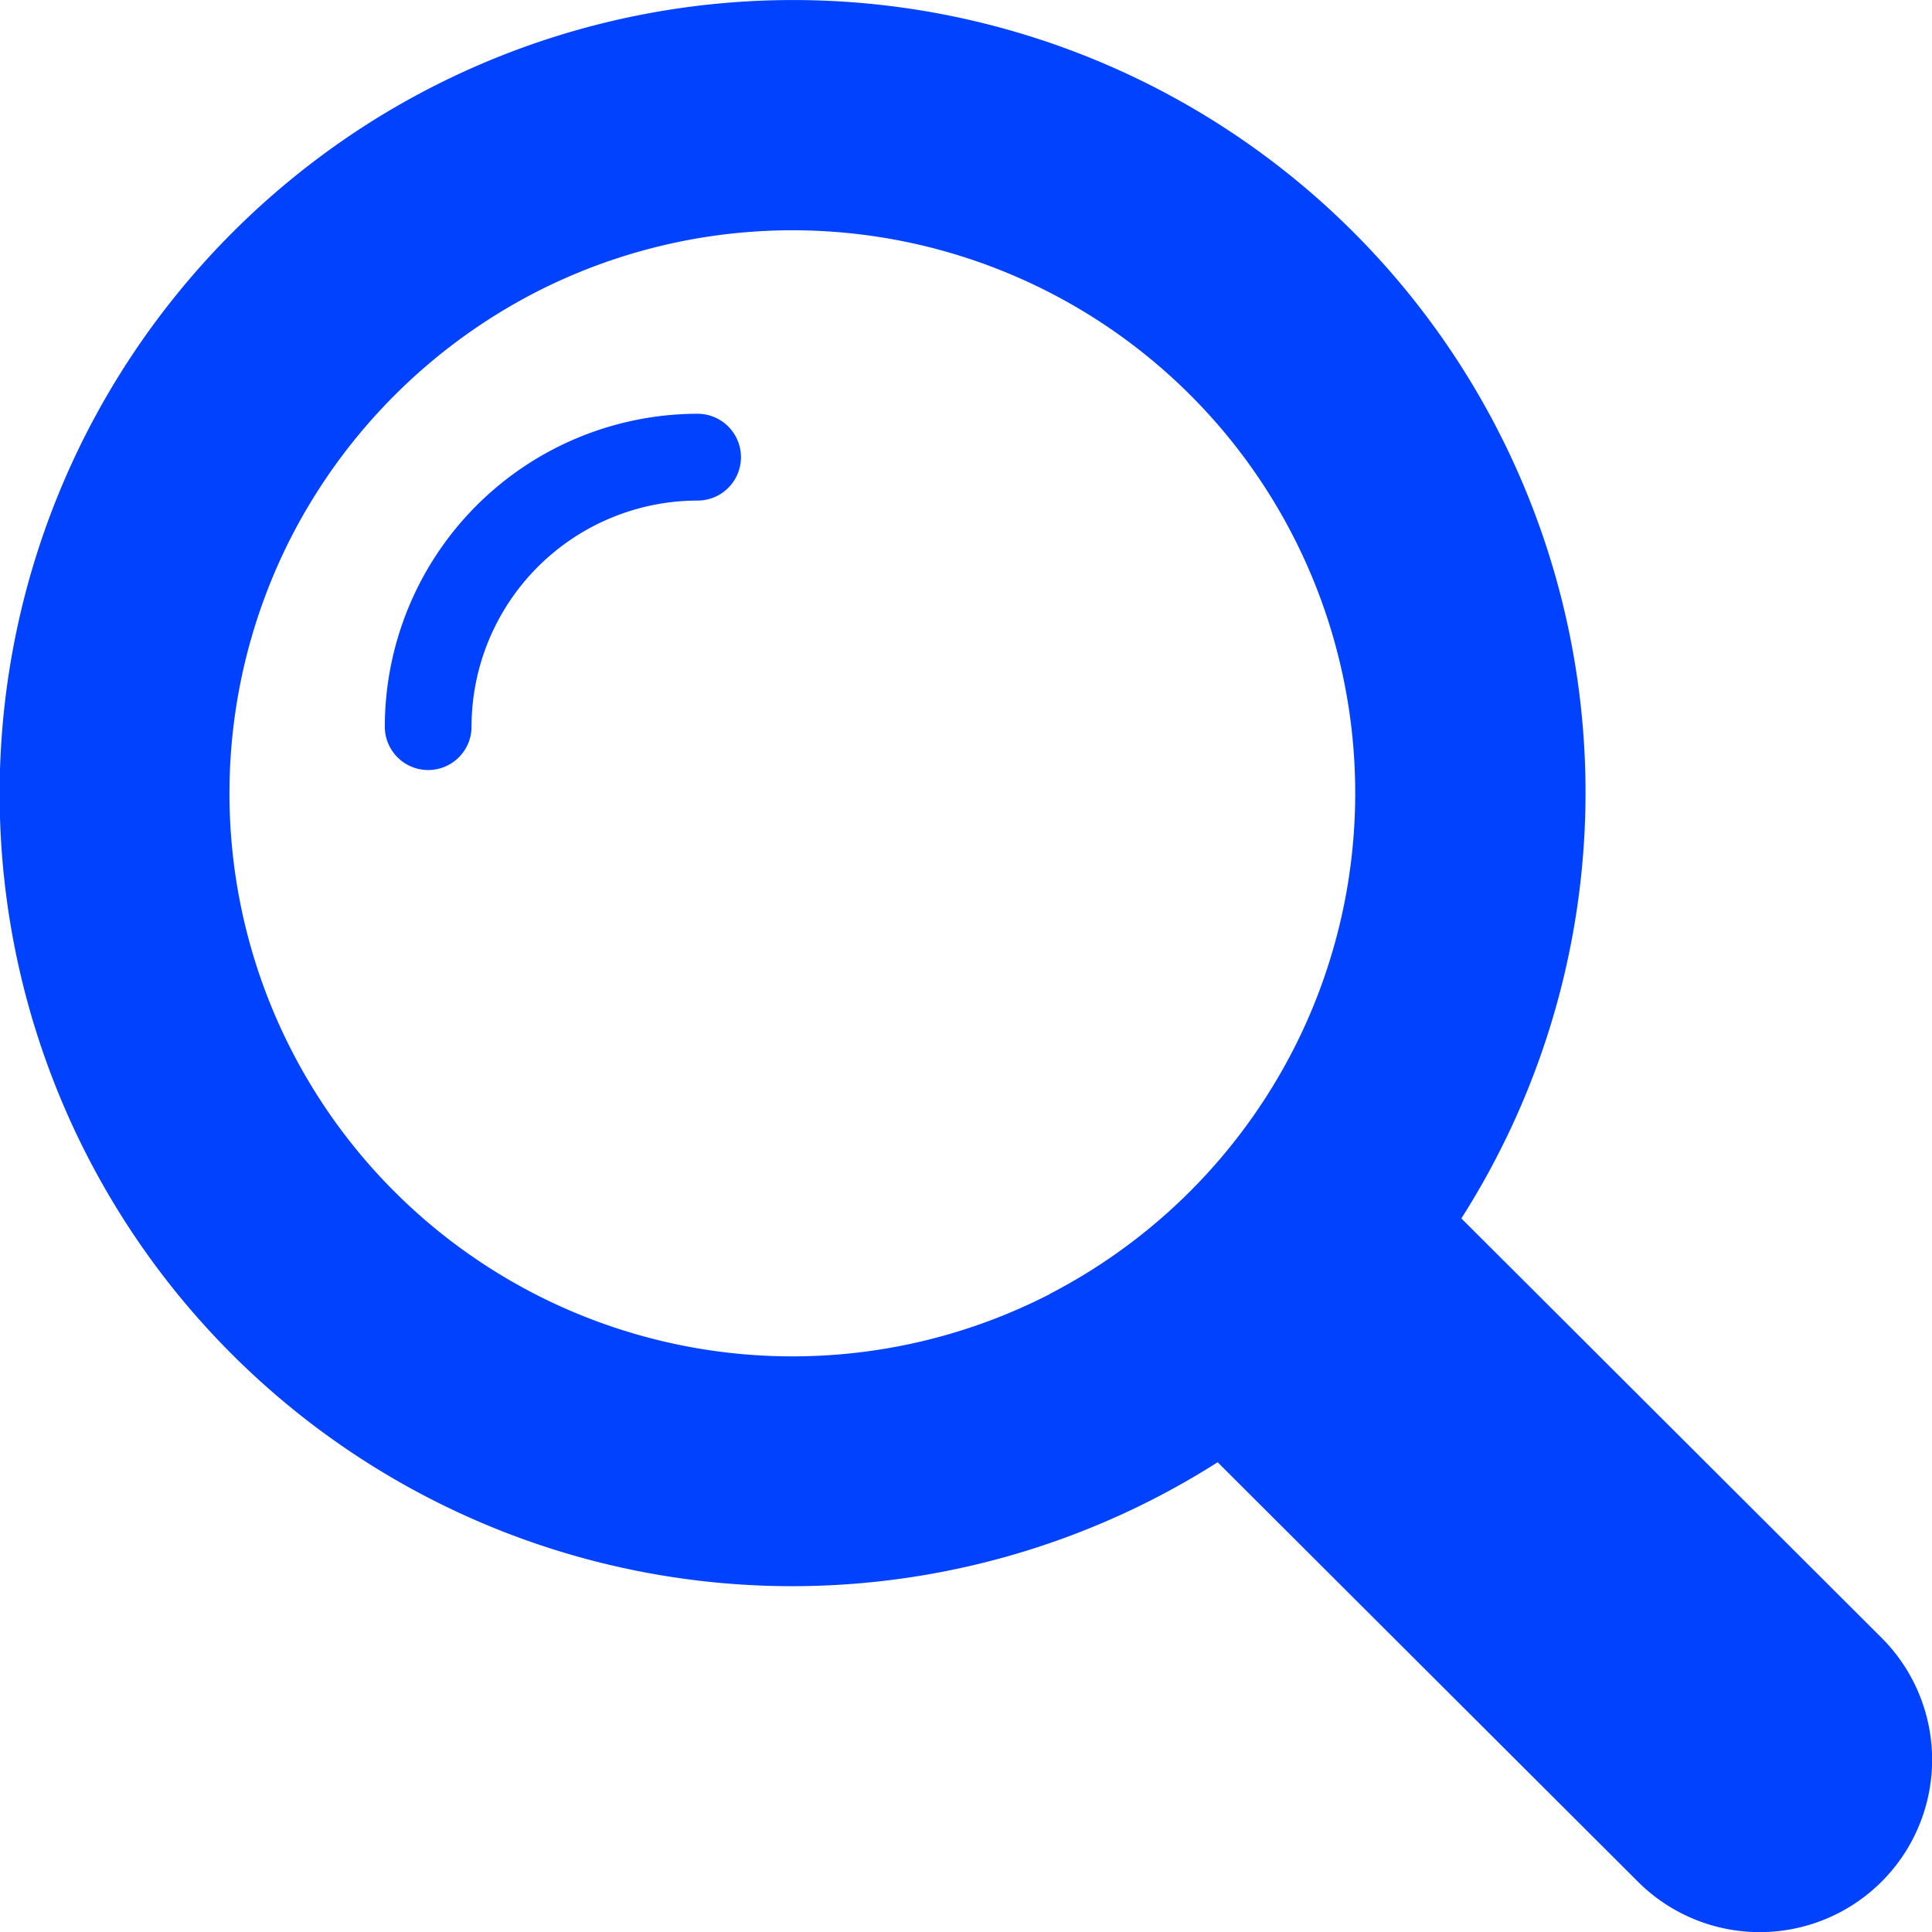
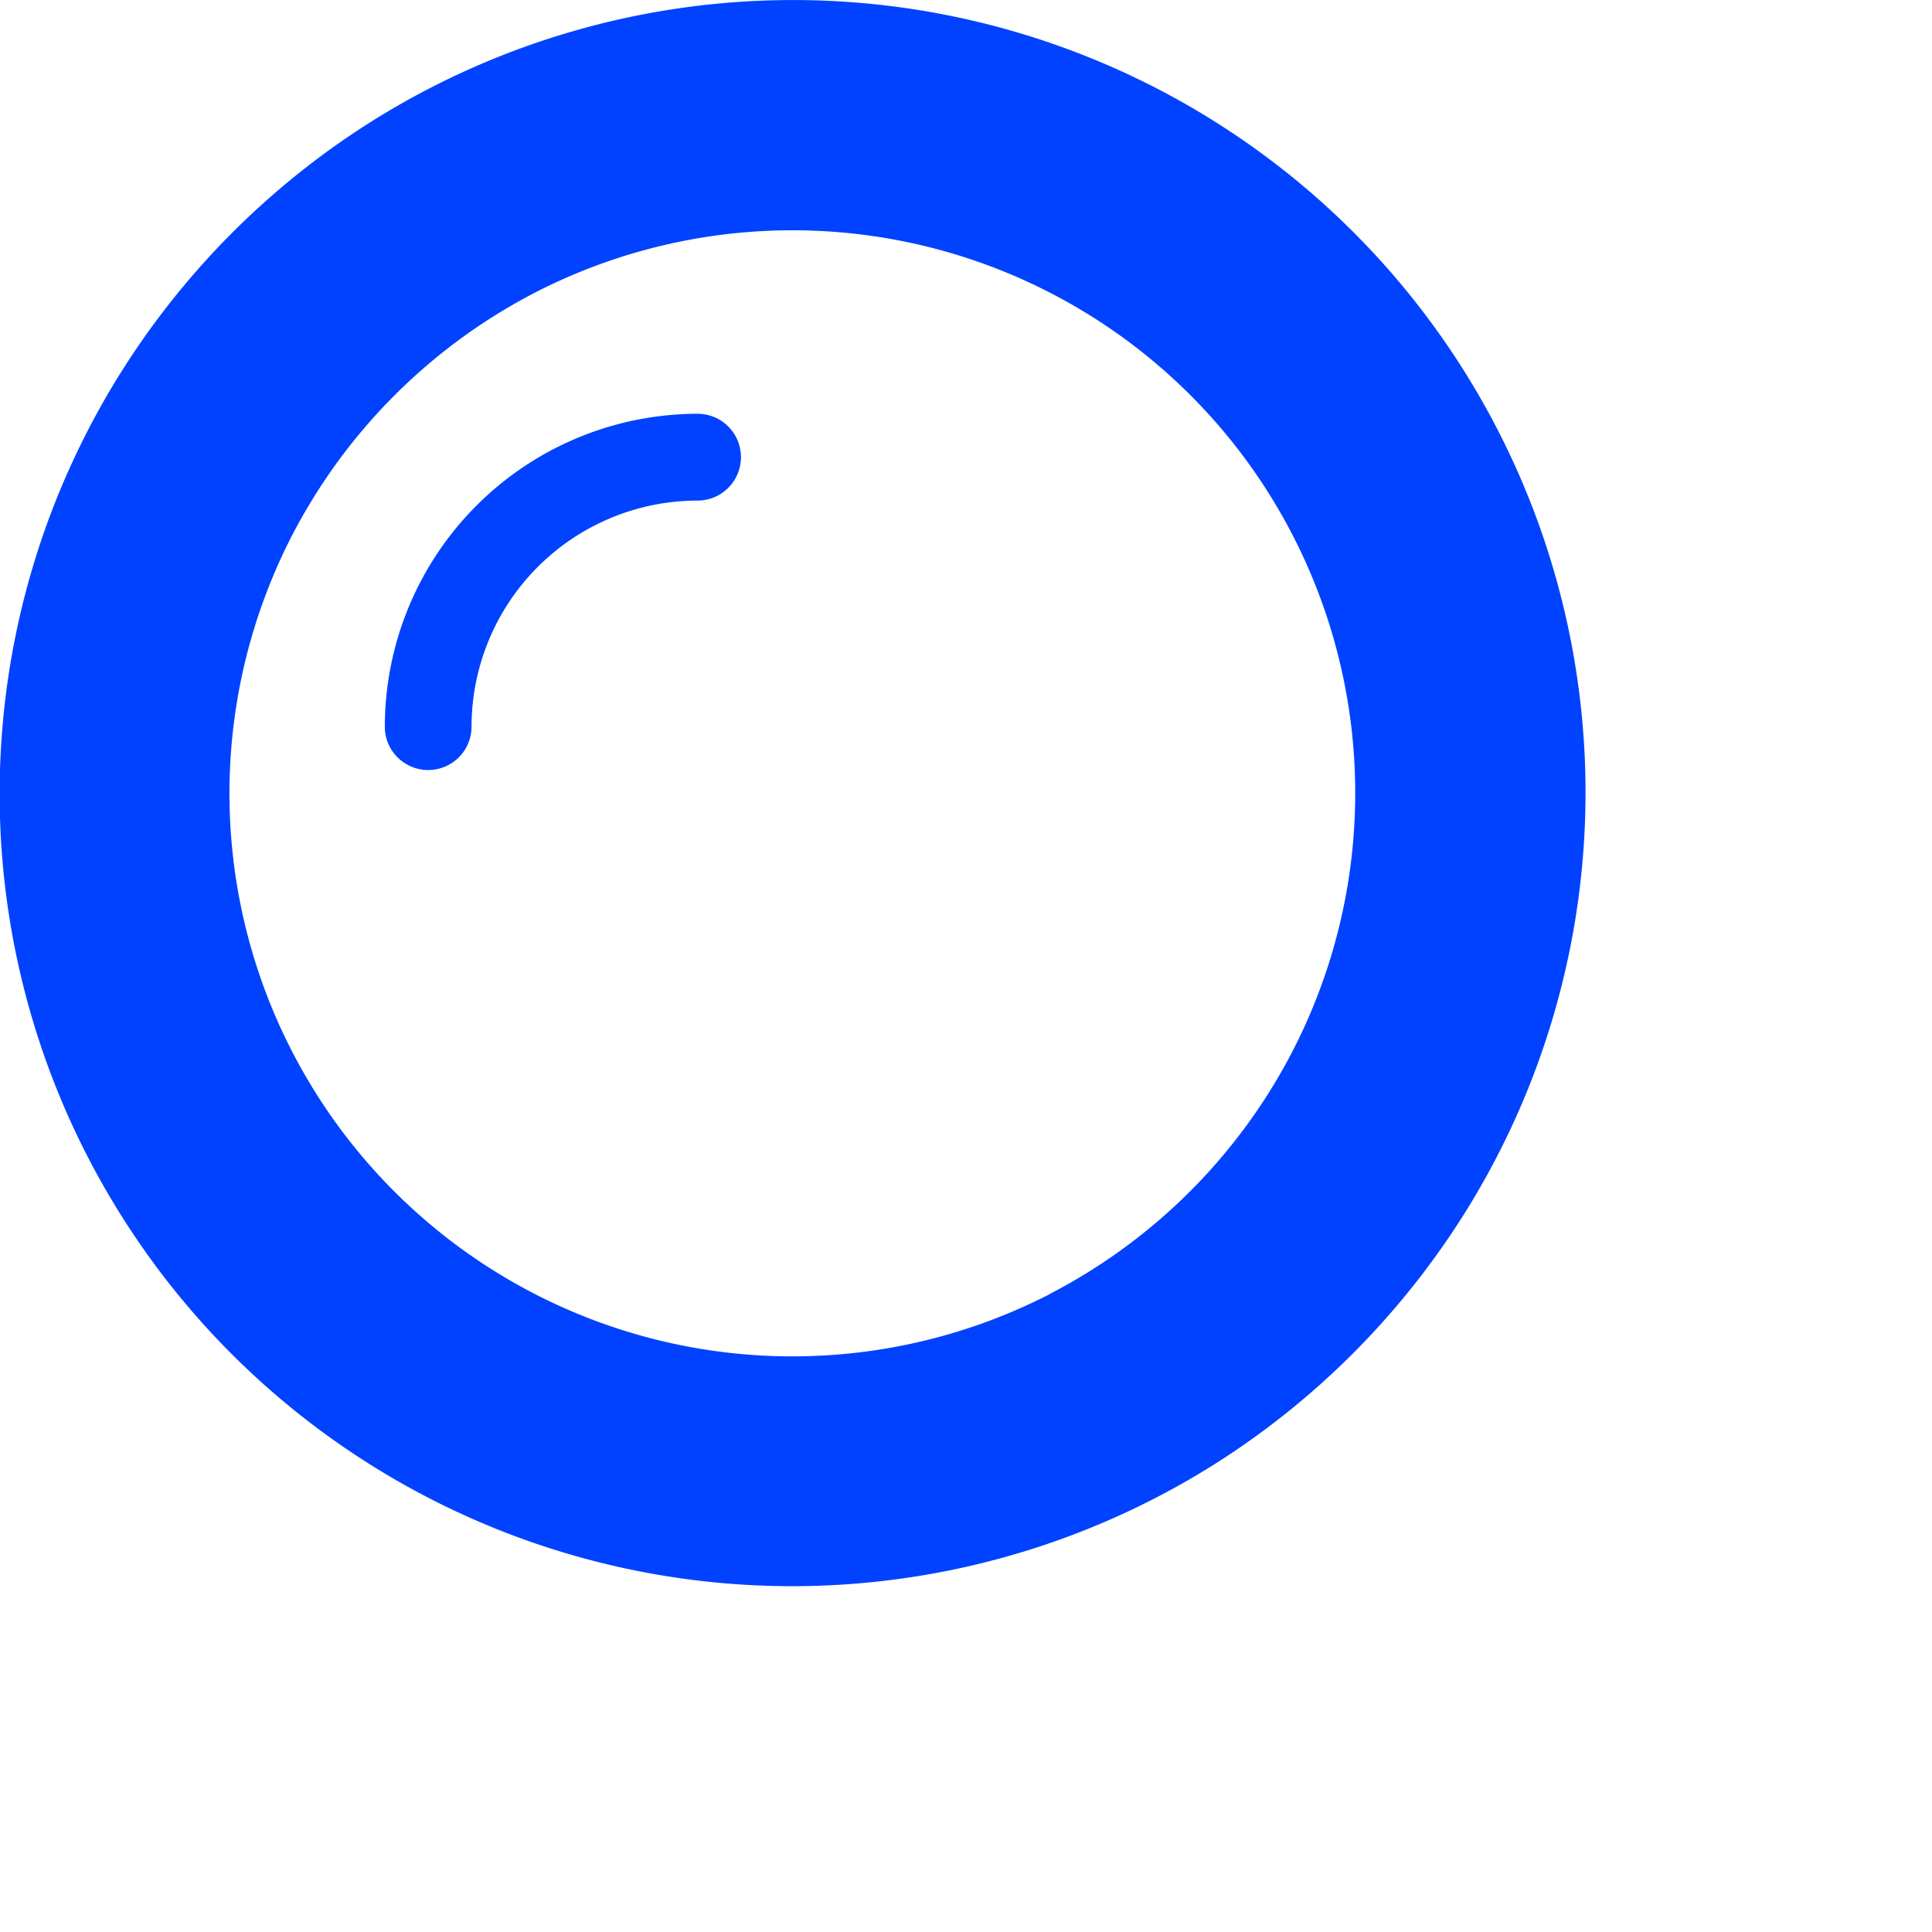
<svg xmlns="http://www.w3.org/2000/svg" width="25.489" height="25.49" viewBox="0 0 25.489 25.49">
  <g transform="translate(-273.911 -1399.992)">
    <path d="M283.114,1405.451a4.132,4.132,0,0,0-4.126,4.128.572.572,0,1,0,1.144,0,2.986,2.986,0,0,1,2.982-2.983.572.572,0,0,0,0-1.145Z" fill="#0042ff" />
    <path d="M293.191,1416.066a10.455,10.455,0,0,0-14.43-14.439,10.536,10.536,0,0,0-3.216,3.217,10.455,10.455,0,0,0,14.431,14.439A10.552,10.552,0,0,0,293.191,1416.066Zm-5.432,1a7.427,7.427,0,0,1-10-10,7.479,7.479,0,0,1,3.215-3.216,7.425,7.425,0,0,1,9.995,10A7.47,7.47,0,0,1,287.759,1417.064Z" fill="#0042ff" />
-     <path d="M298.735,1421.6l-6.037-6.025a12.434,12.434,0,0,1-3.215,3.217l6.037,6.025a2.274,2.274,0,1,0,3.215-3.217Z" fill="#0042ff" />
  </g>
</svg>